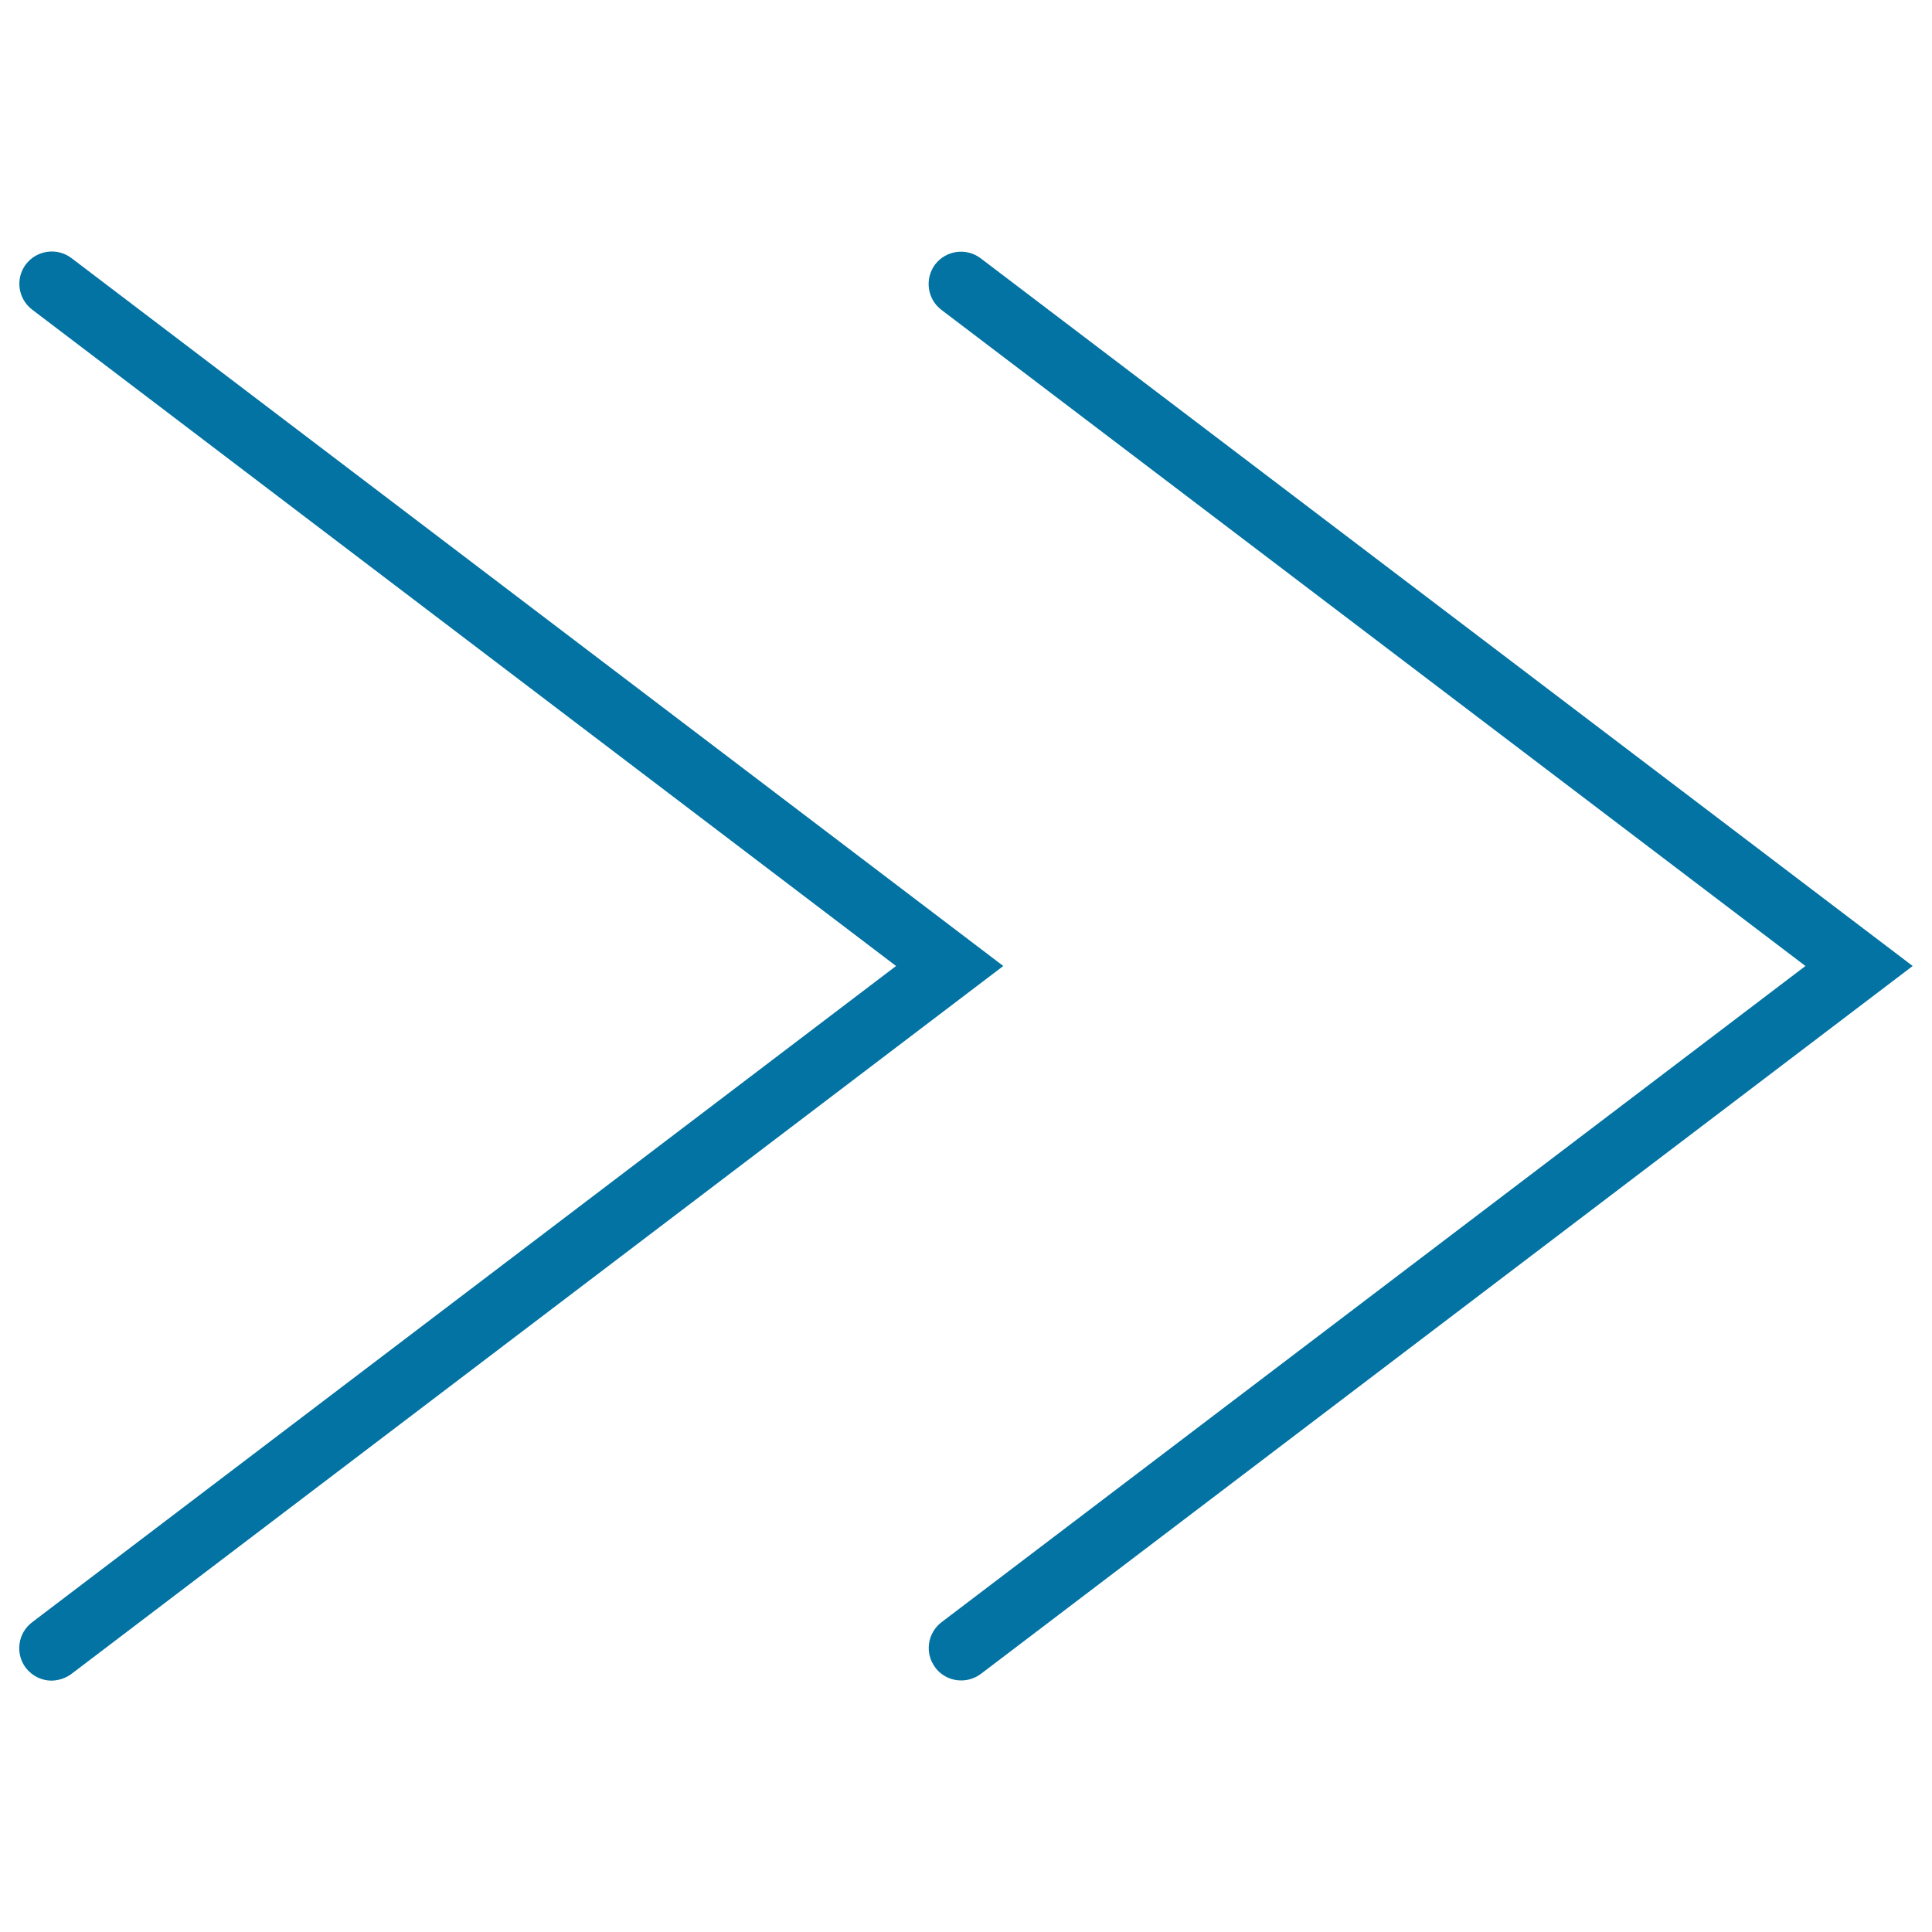
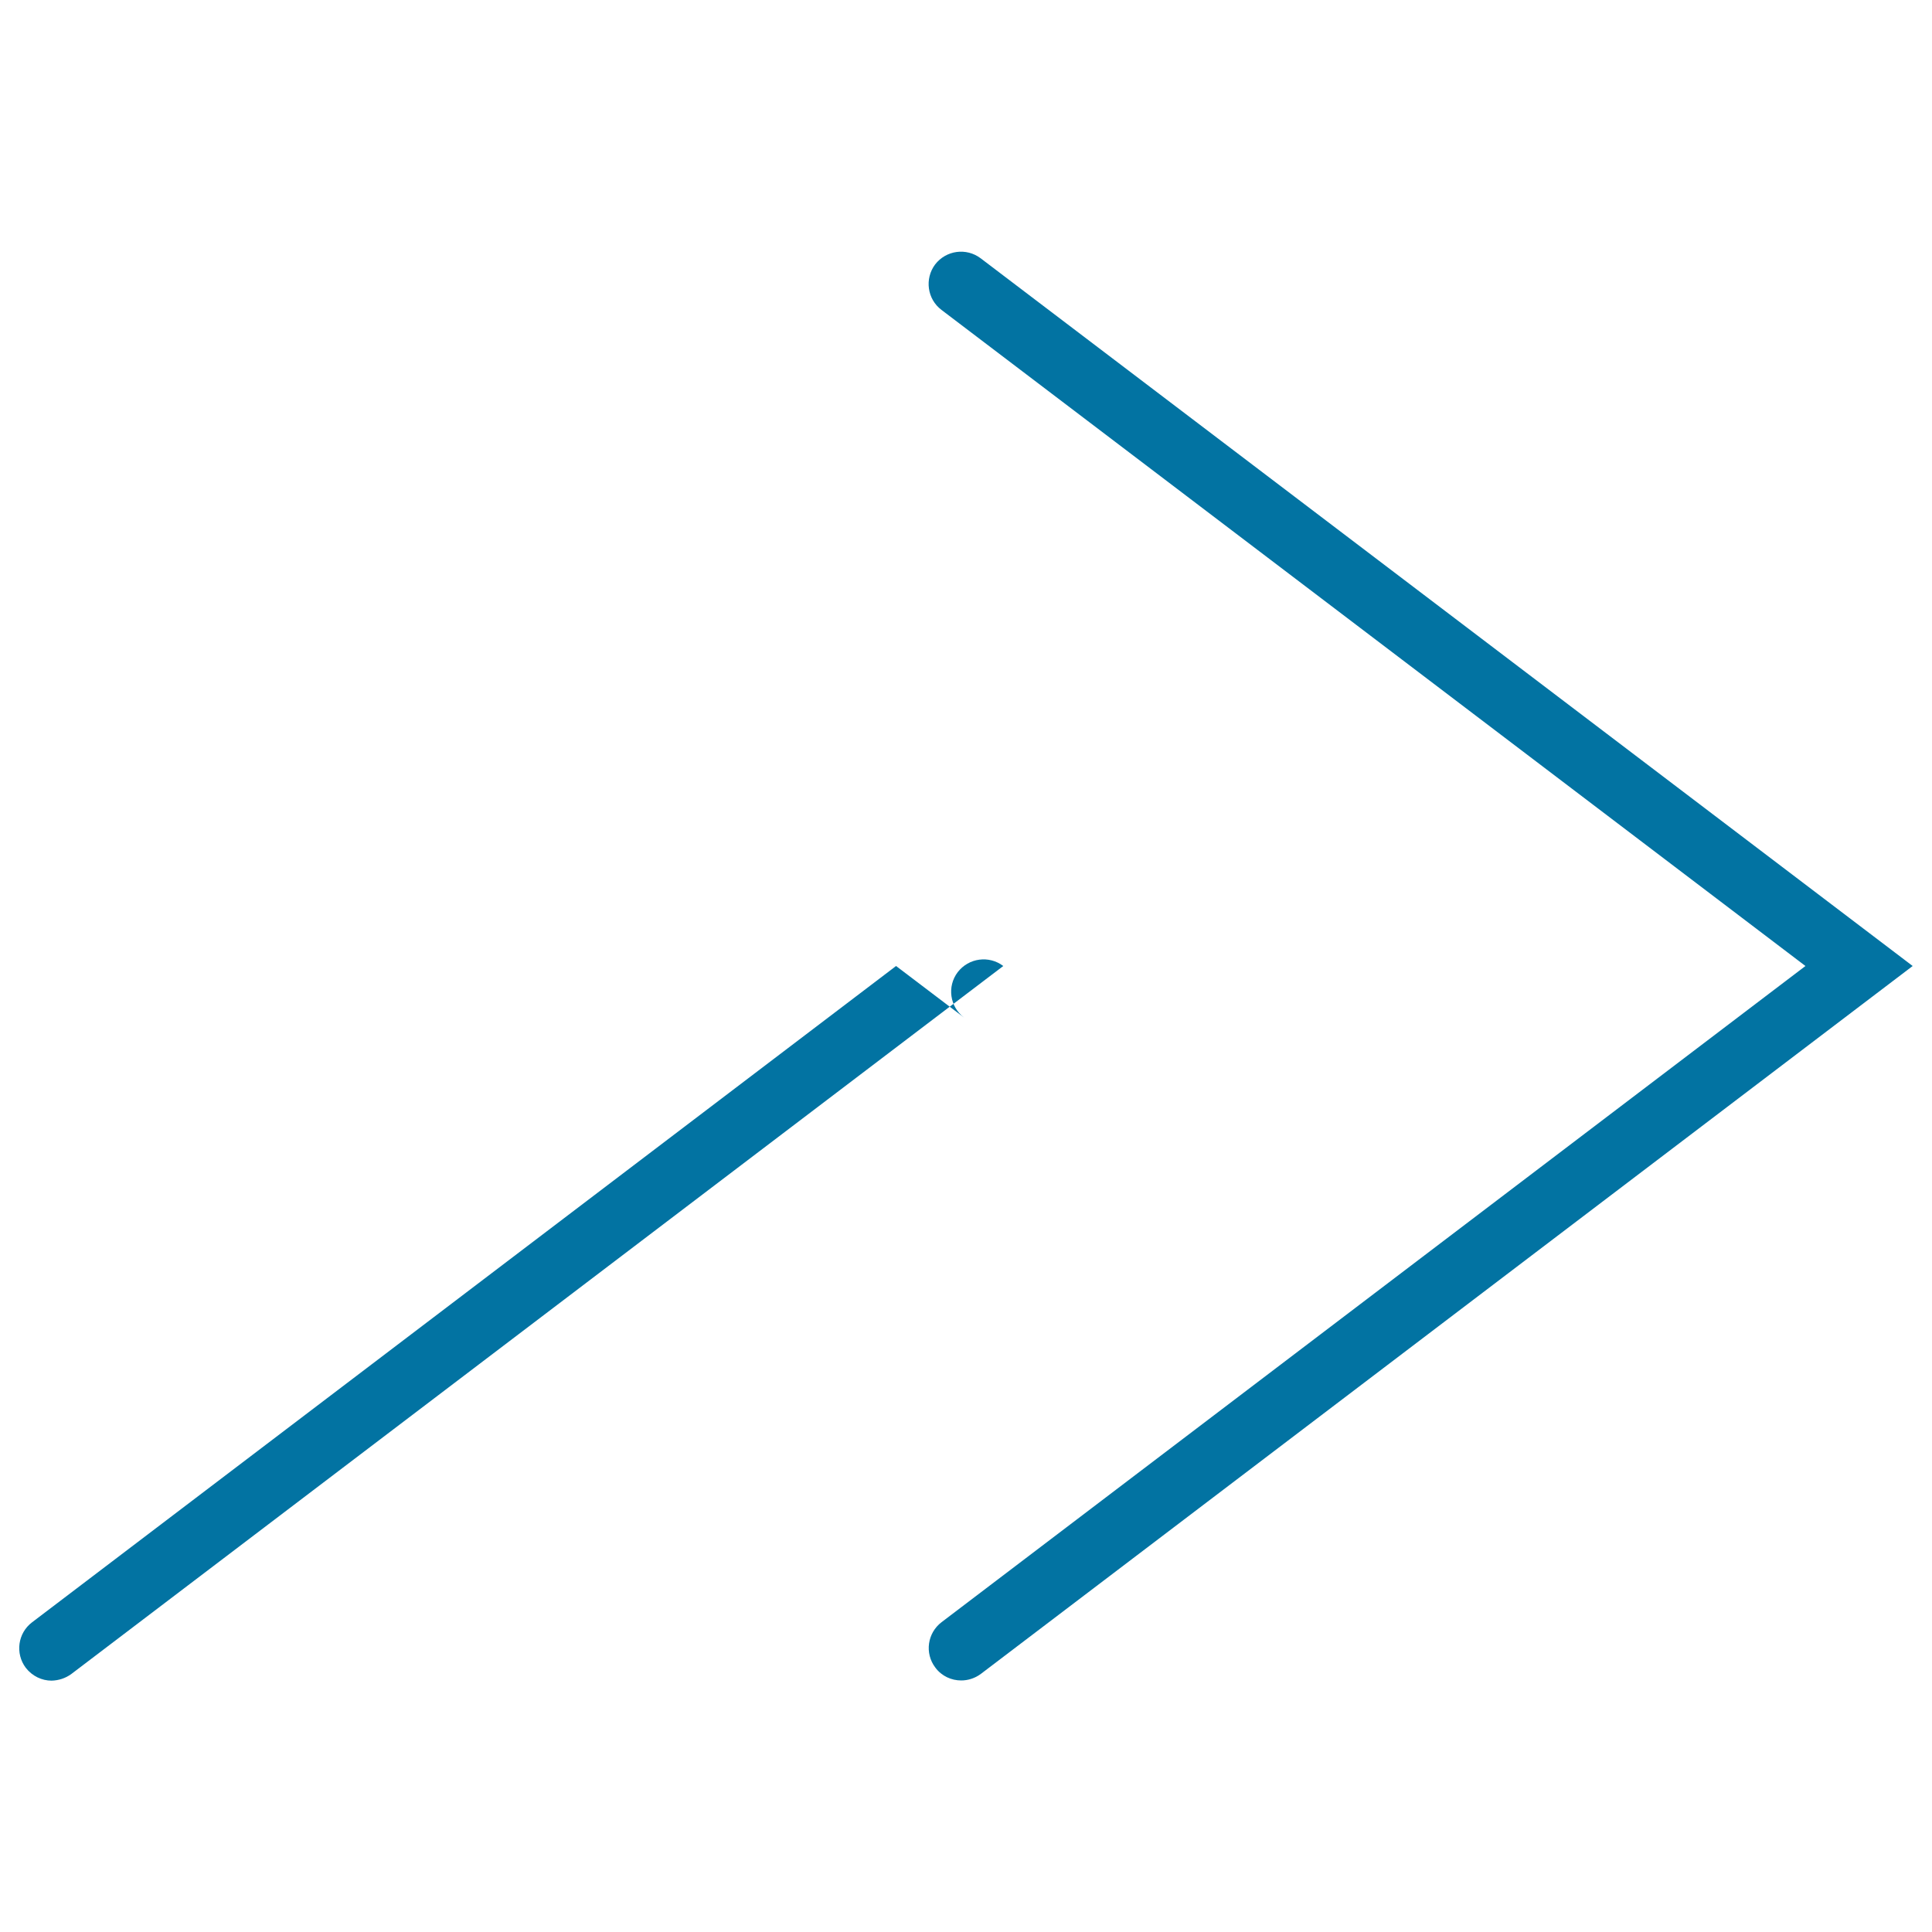
<svg xmlns="http://www.w3.org/2000/svg" viewBox="0 0 1000 1000" style="fill:#0273a2">
  <title>Fast Forward Thin Arrows SVG icon</title>
  <g>
-     <path d="M497.5,869.8c-5,0-10.1-2.2-13.4-6.7c-5.6-7.4-4.1-17.9,3.3-23.5L934.5,500L487.3,160.4c-7.4-5.6-8.8-16.1-3.3-23.5c5.7-7.4,16.2-8.8,23.6-3.2L990,500L507.7,866.4C504.6,868.7,501,869.8,497.5,869.8z M37,866.4L519.3,500L37,133.6c-7.4-5.6-17.9-4.2-23.6,3.2c-5.6,7.4-4.1,17.9,3.3,23.5L463.8,500L16.6,839.7c-7.4,5.6-8.8,16.1-3.3,23.5c3.4,4.4,8.4,6.7,13.4,6.7C30.3,869.8,33.9,868.7,37,866.4z" />
+     <path d="M497.5,869.8c-5,0-10.1-2.2-13.4-6.7c-5.6-7.4-4.1-17.9,3.3-23.5L934.5,500L487.3,160.4c-7.4-5.6-8.8-16.1-3.3-23.5c5.7-7.4,16.2-8.8,23.6-3.2L990,500L507.7,866.4C504.6,868.7,501,869.8,497.5,869.8z M37,866.4L519.3,500c-7.4-5.6-17.9-4.2-23.6,3.2c-5.6,7.4-4.1,17.9,3.3,23.5L463.8,500L16.6,839.7c-7.4,5.6-8.8,16.1-3.3,23.5c3.4,4.4,8.4,6.7,13.4,6.7C30.3,869.8,33.9,868.7,37,866.4z" />
  </g>
</svg>